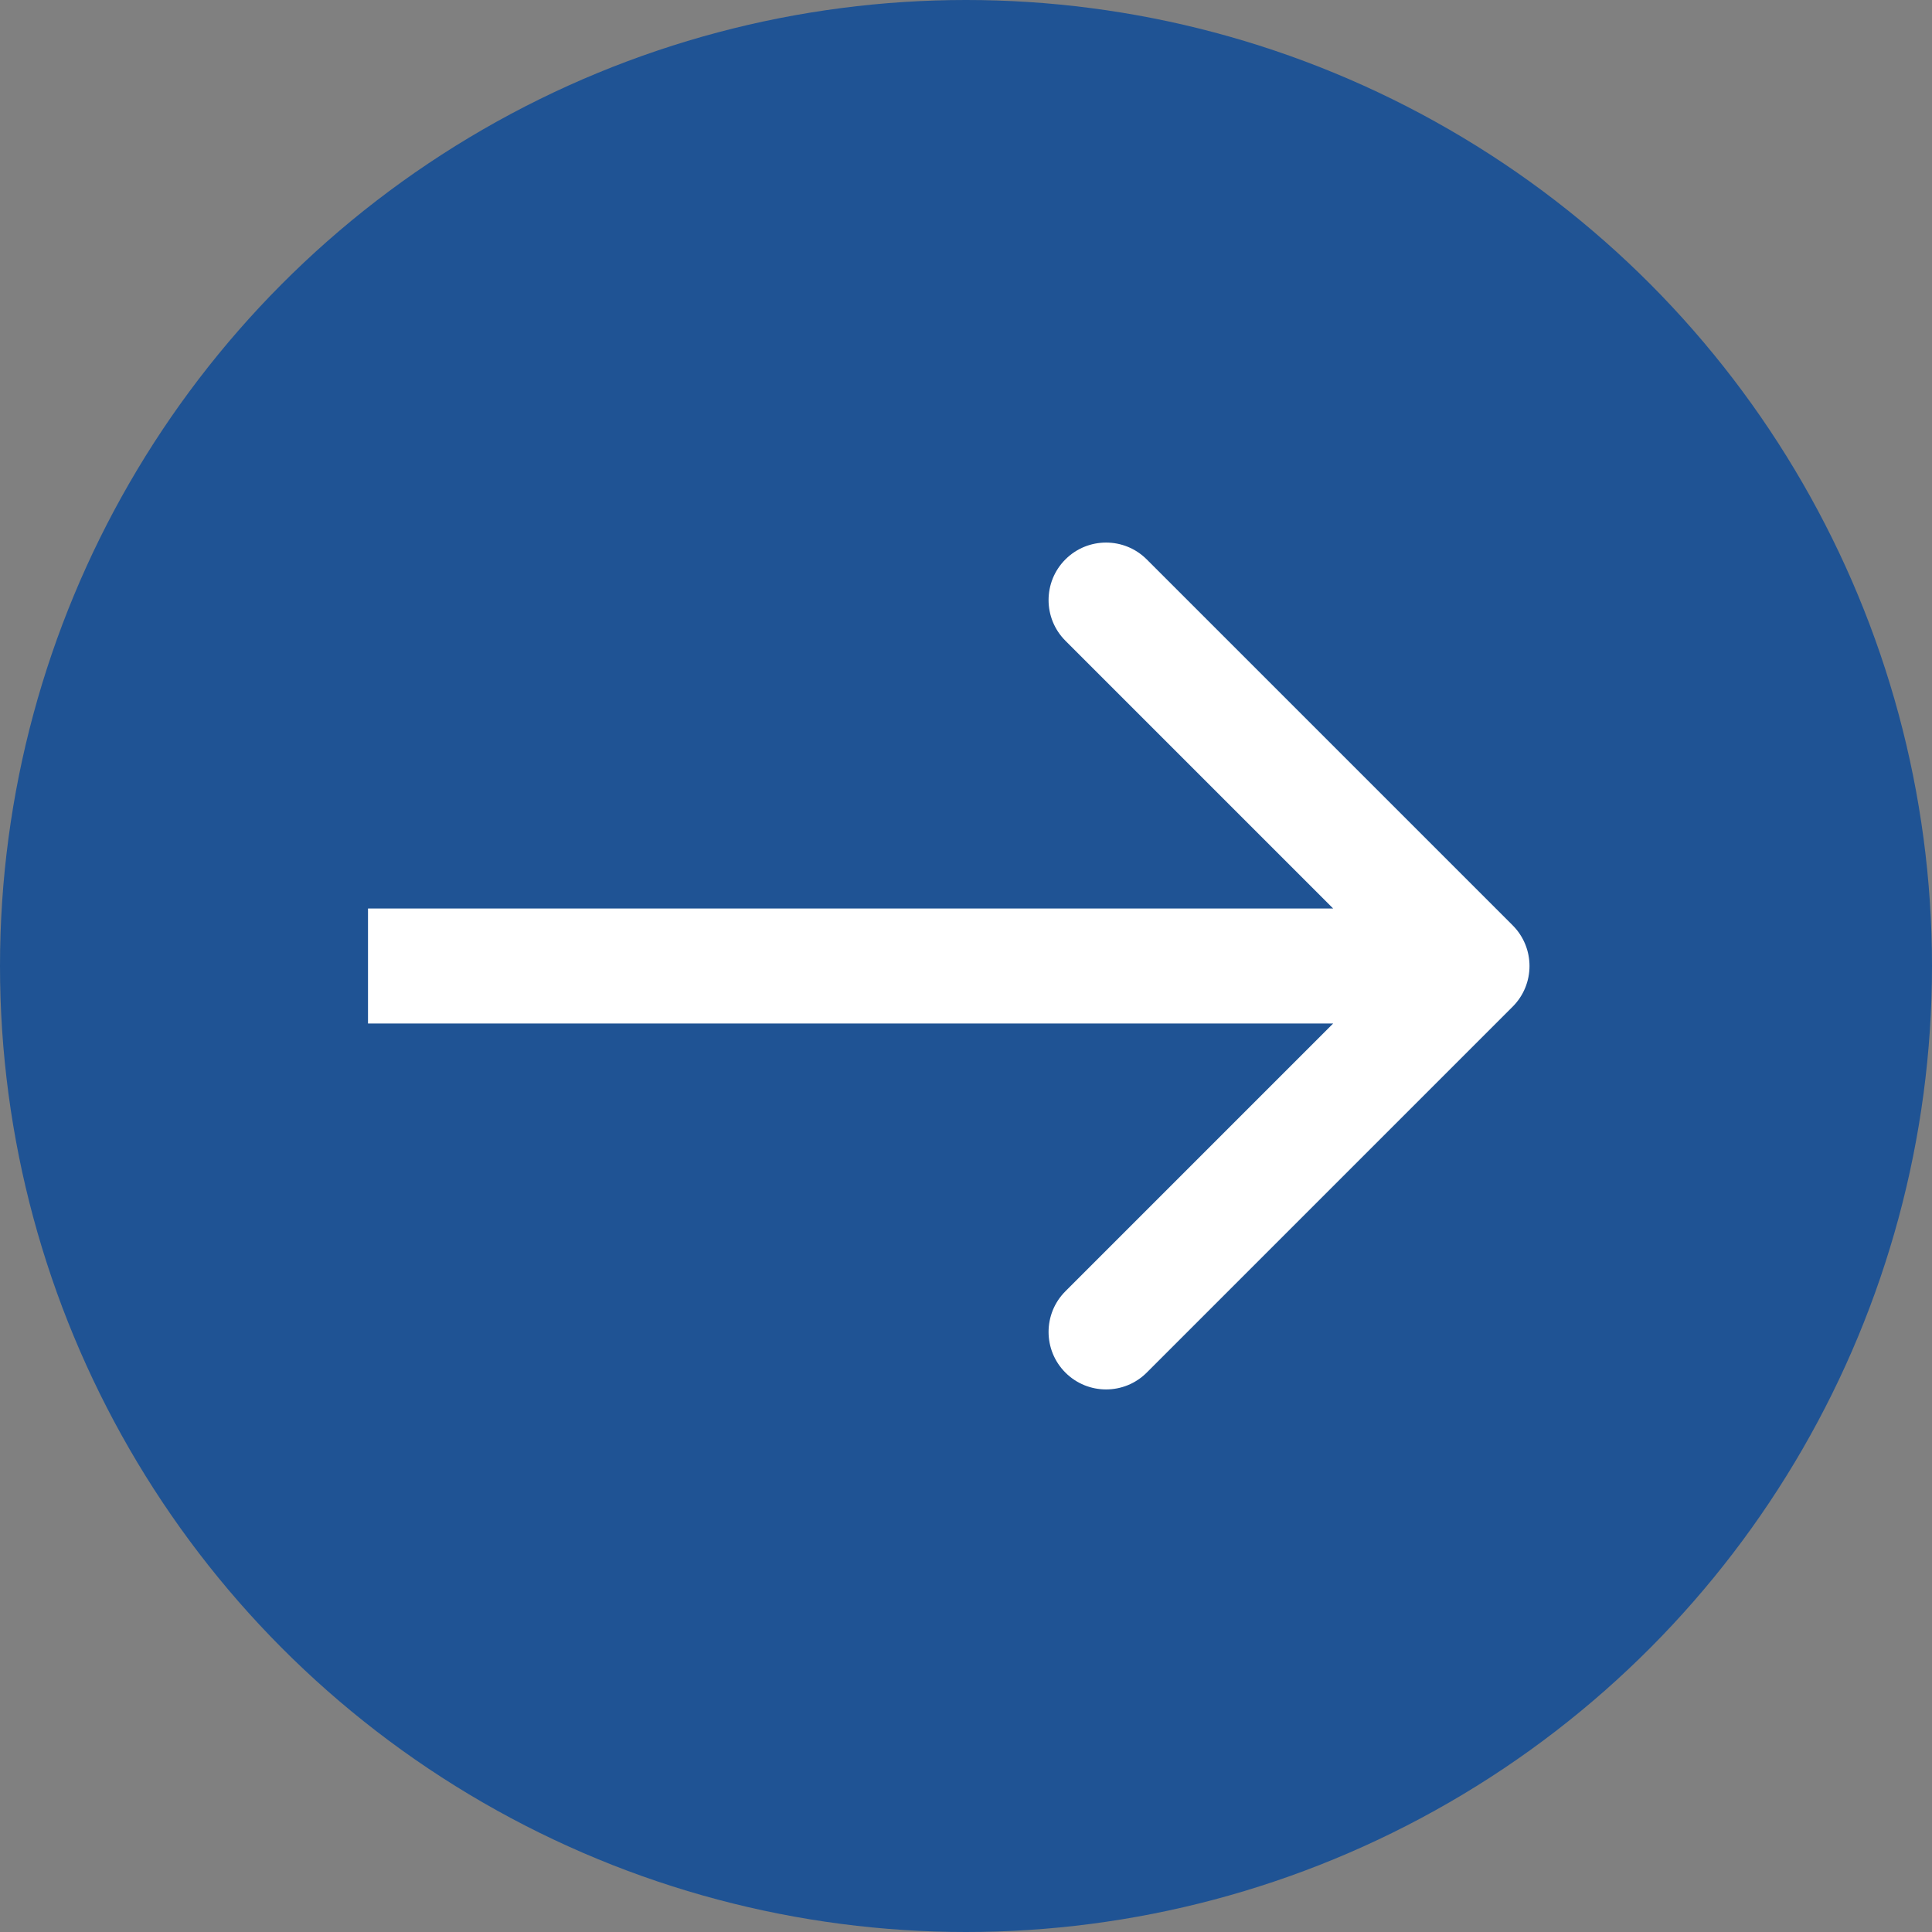
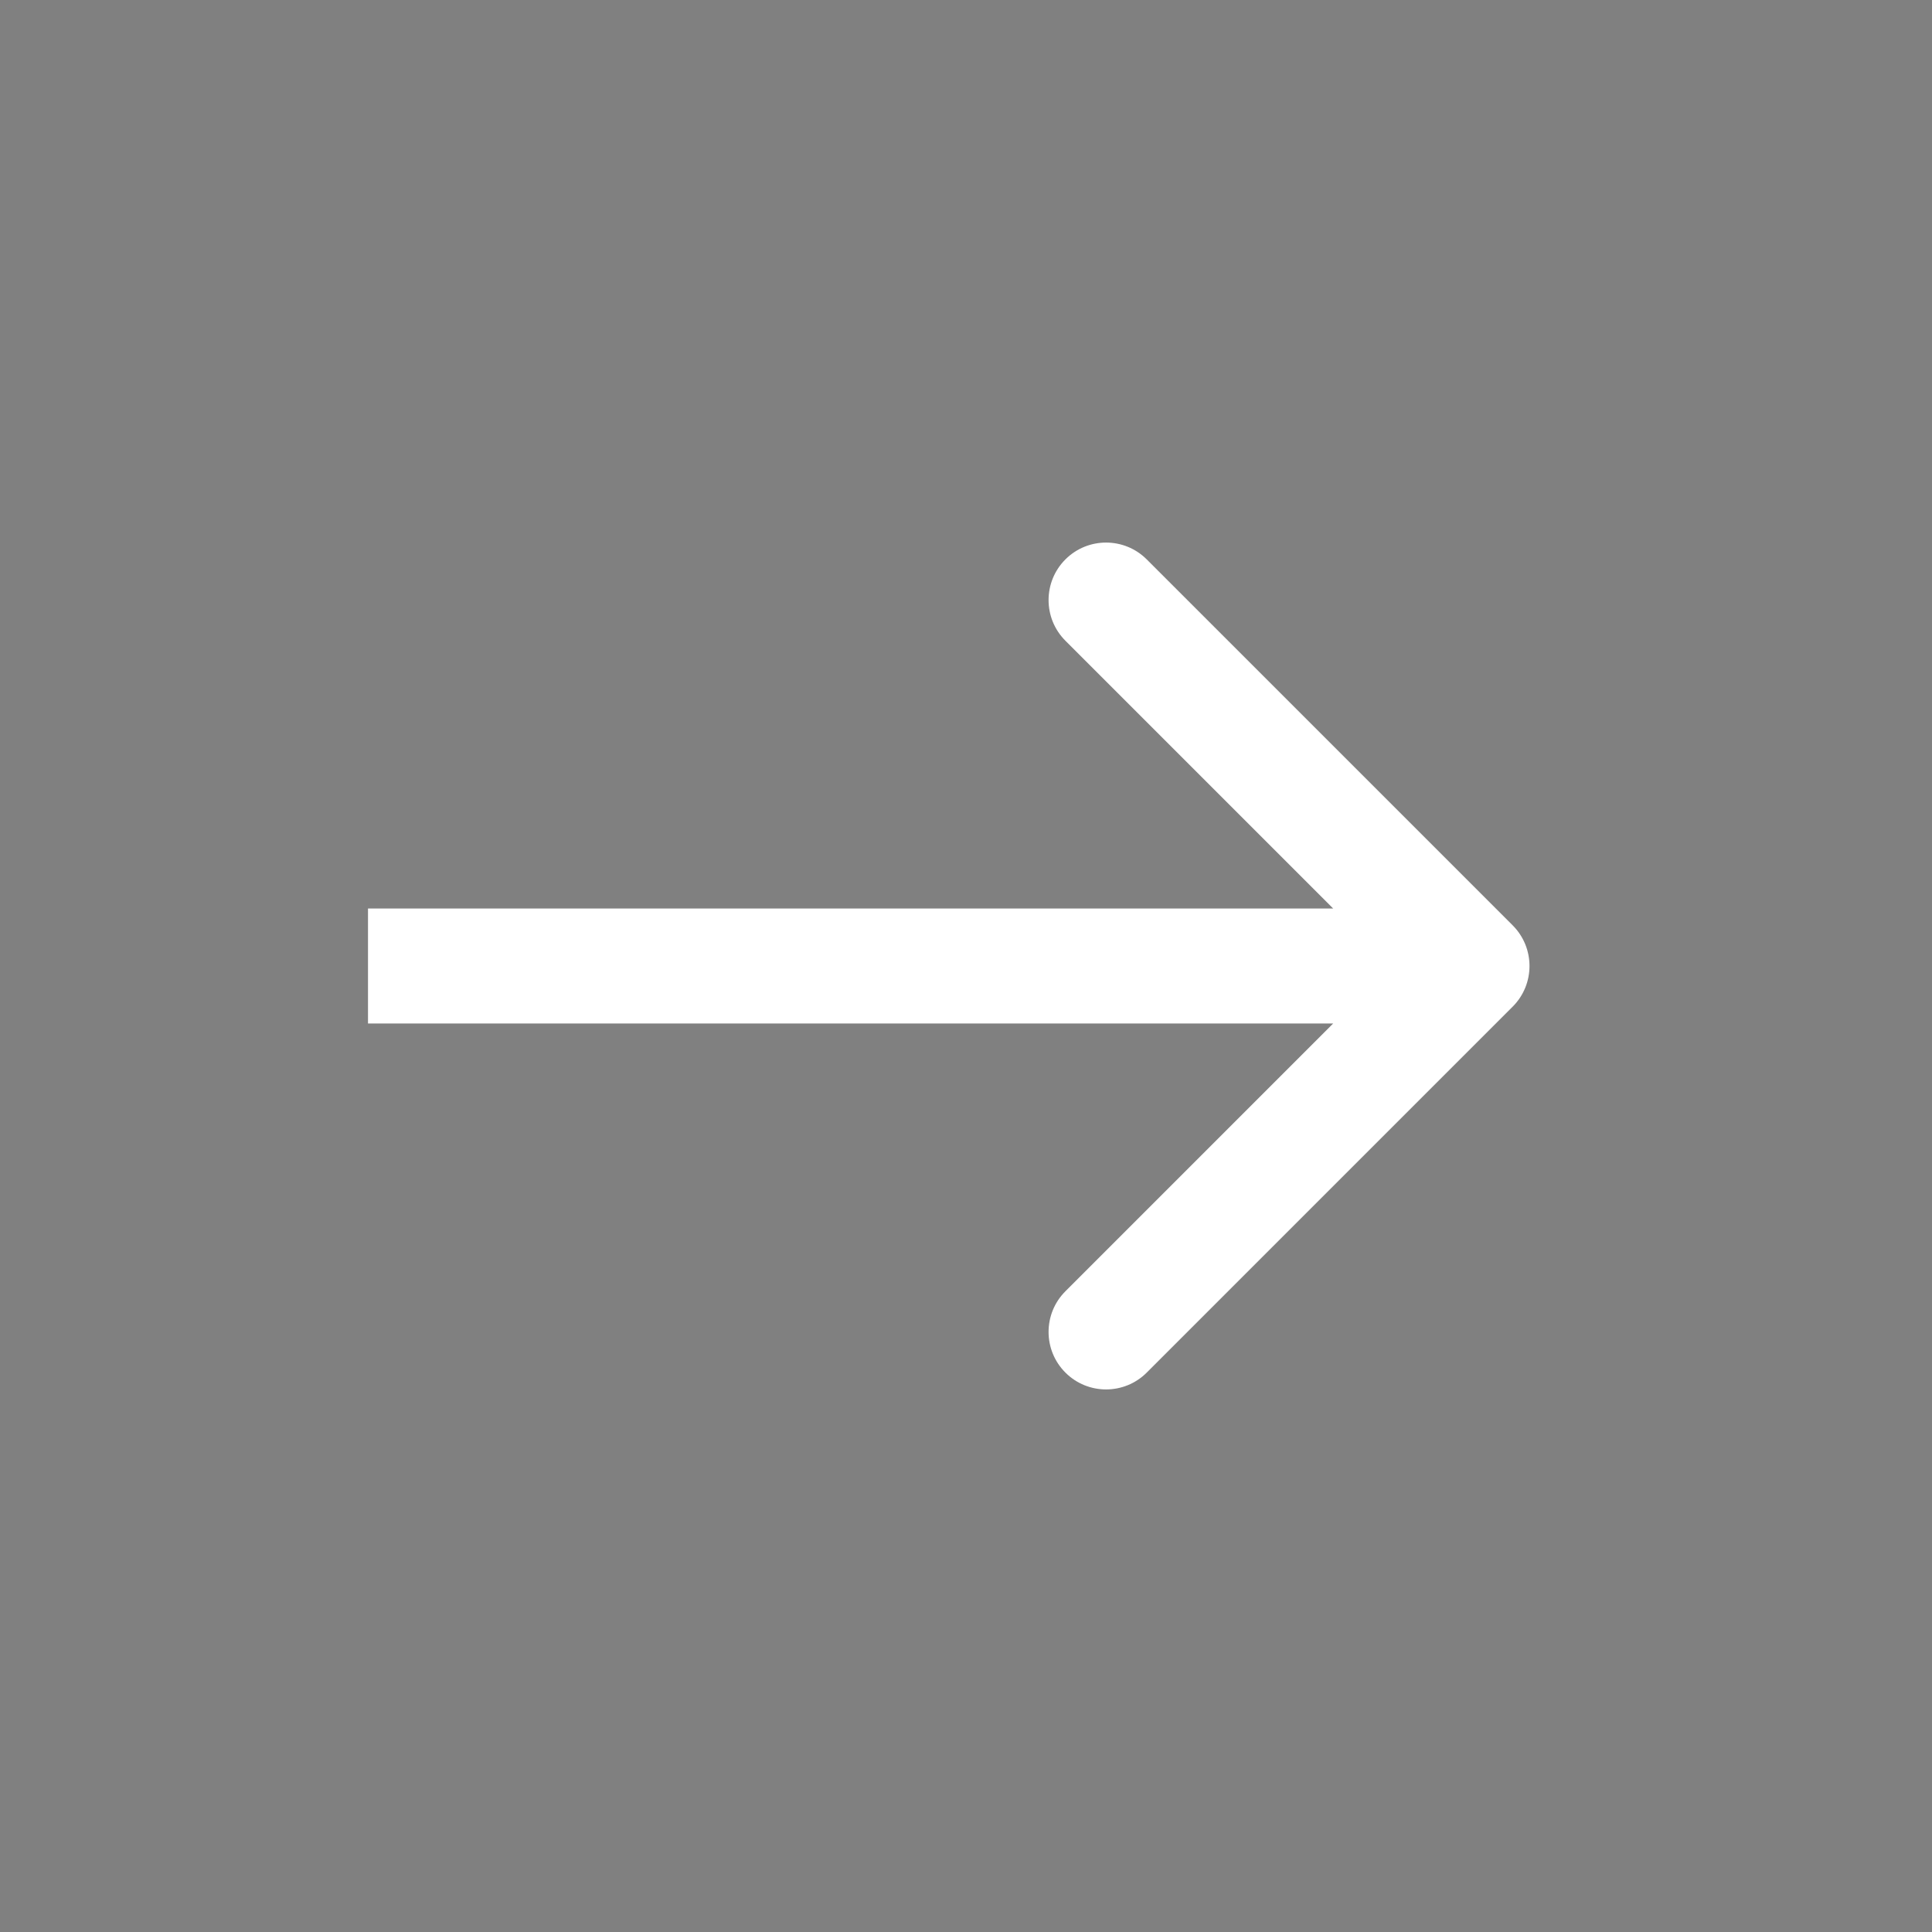
<svg xmlns="http://www.w3.org/2000/svg" width="42" height="42" viewBox="0 0 42 42" fill="none">
  <rect x="0" y="0" width="42" height="42" fill="#808080" stroke="none" />
  <g id="Group 1000004479">
-     <circle id="Ellipse 1584" cx="21" cy="21" r="21" fill="#1F5394" />
    <path id="Arrow 2" d="M32.884 21.884C33.372 21.396 33.372 20.604 32.884 20.116L24.929 12.161C24.441 11.673 23.649 11.673 23.161 12.161C22.673 12.649 22.673 13.441 23.161 13.929L30.232 21L23.161 28.071C22.673 28.559 22.673 29.351 23.161 29.839C23.649 30.327 24.441 30.327 24.929 29.839L32.884 21.884ZM8 22.25H32V19.75H8V22.25Z" fill="white" />
  </g>
</svg>